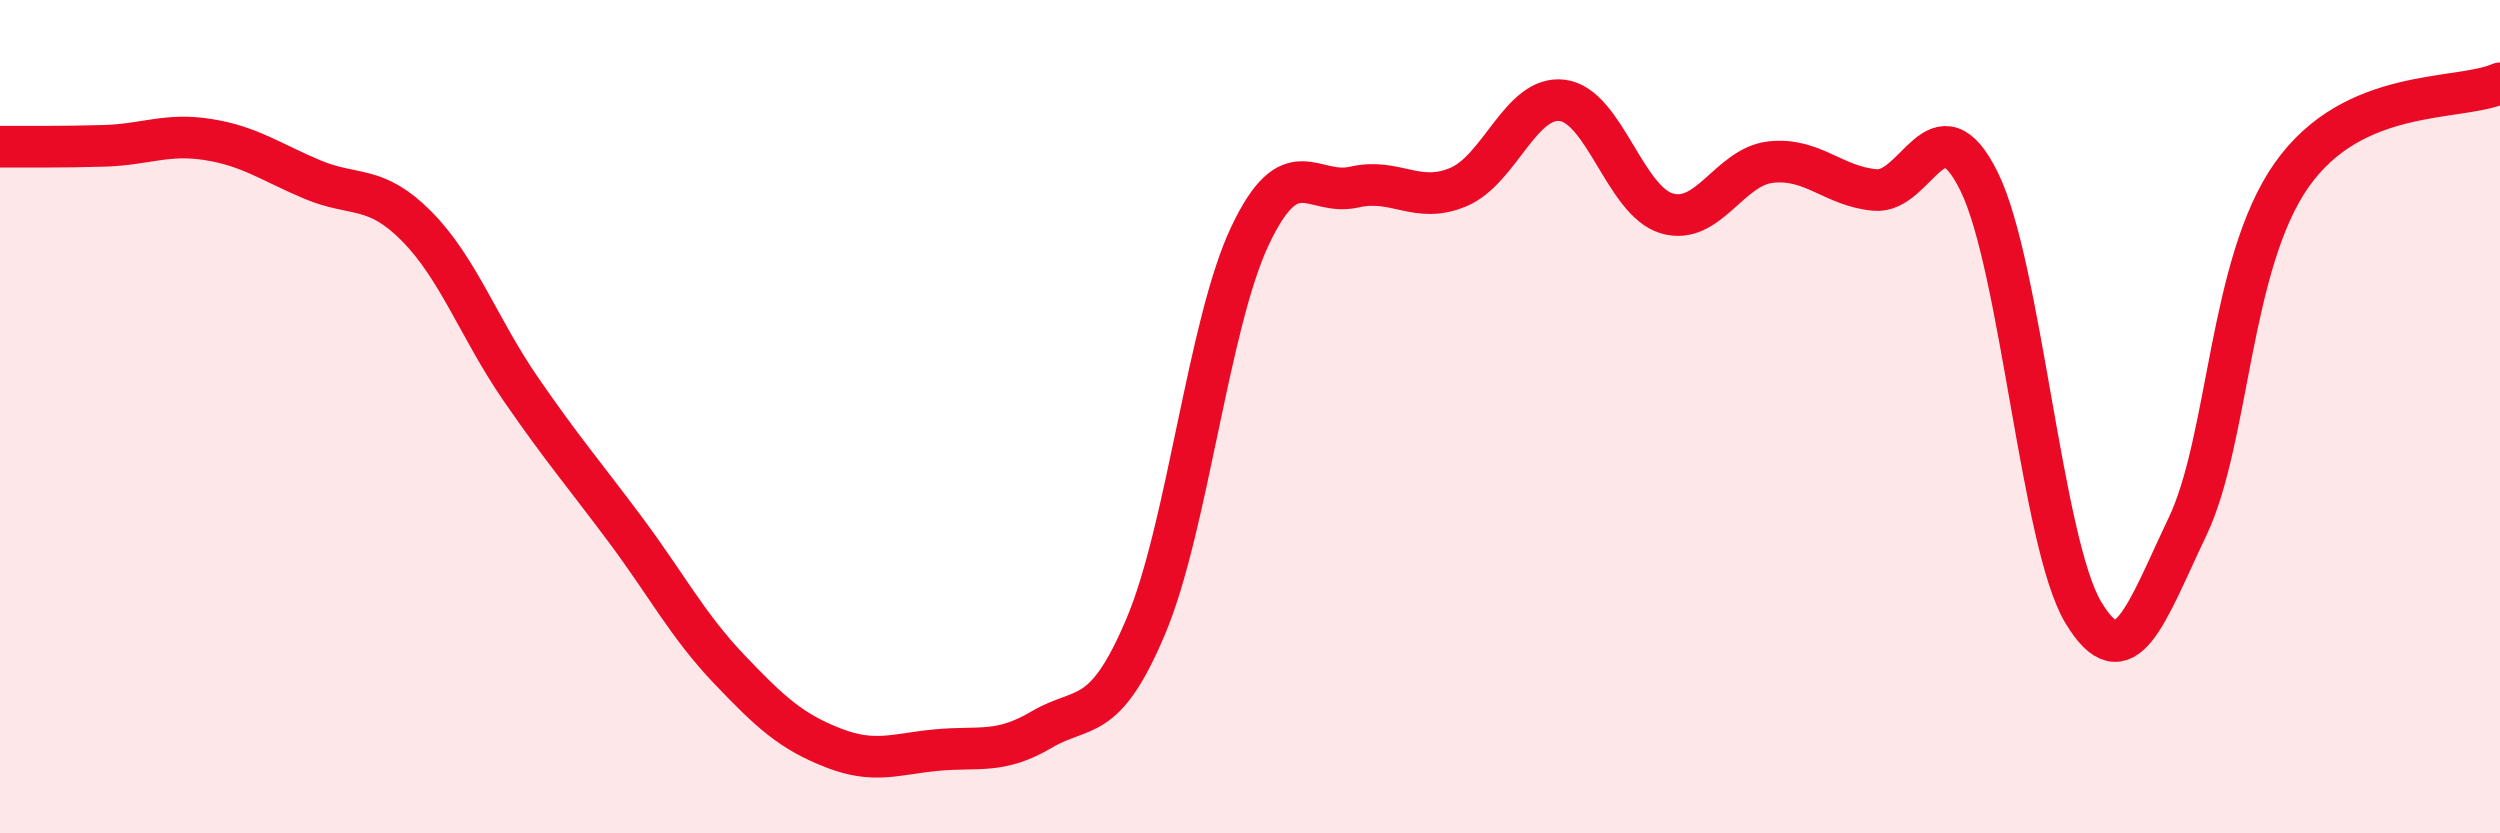
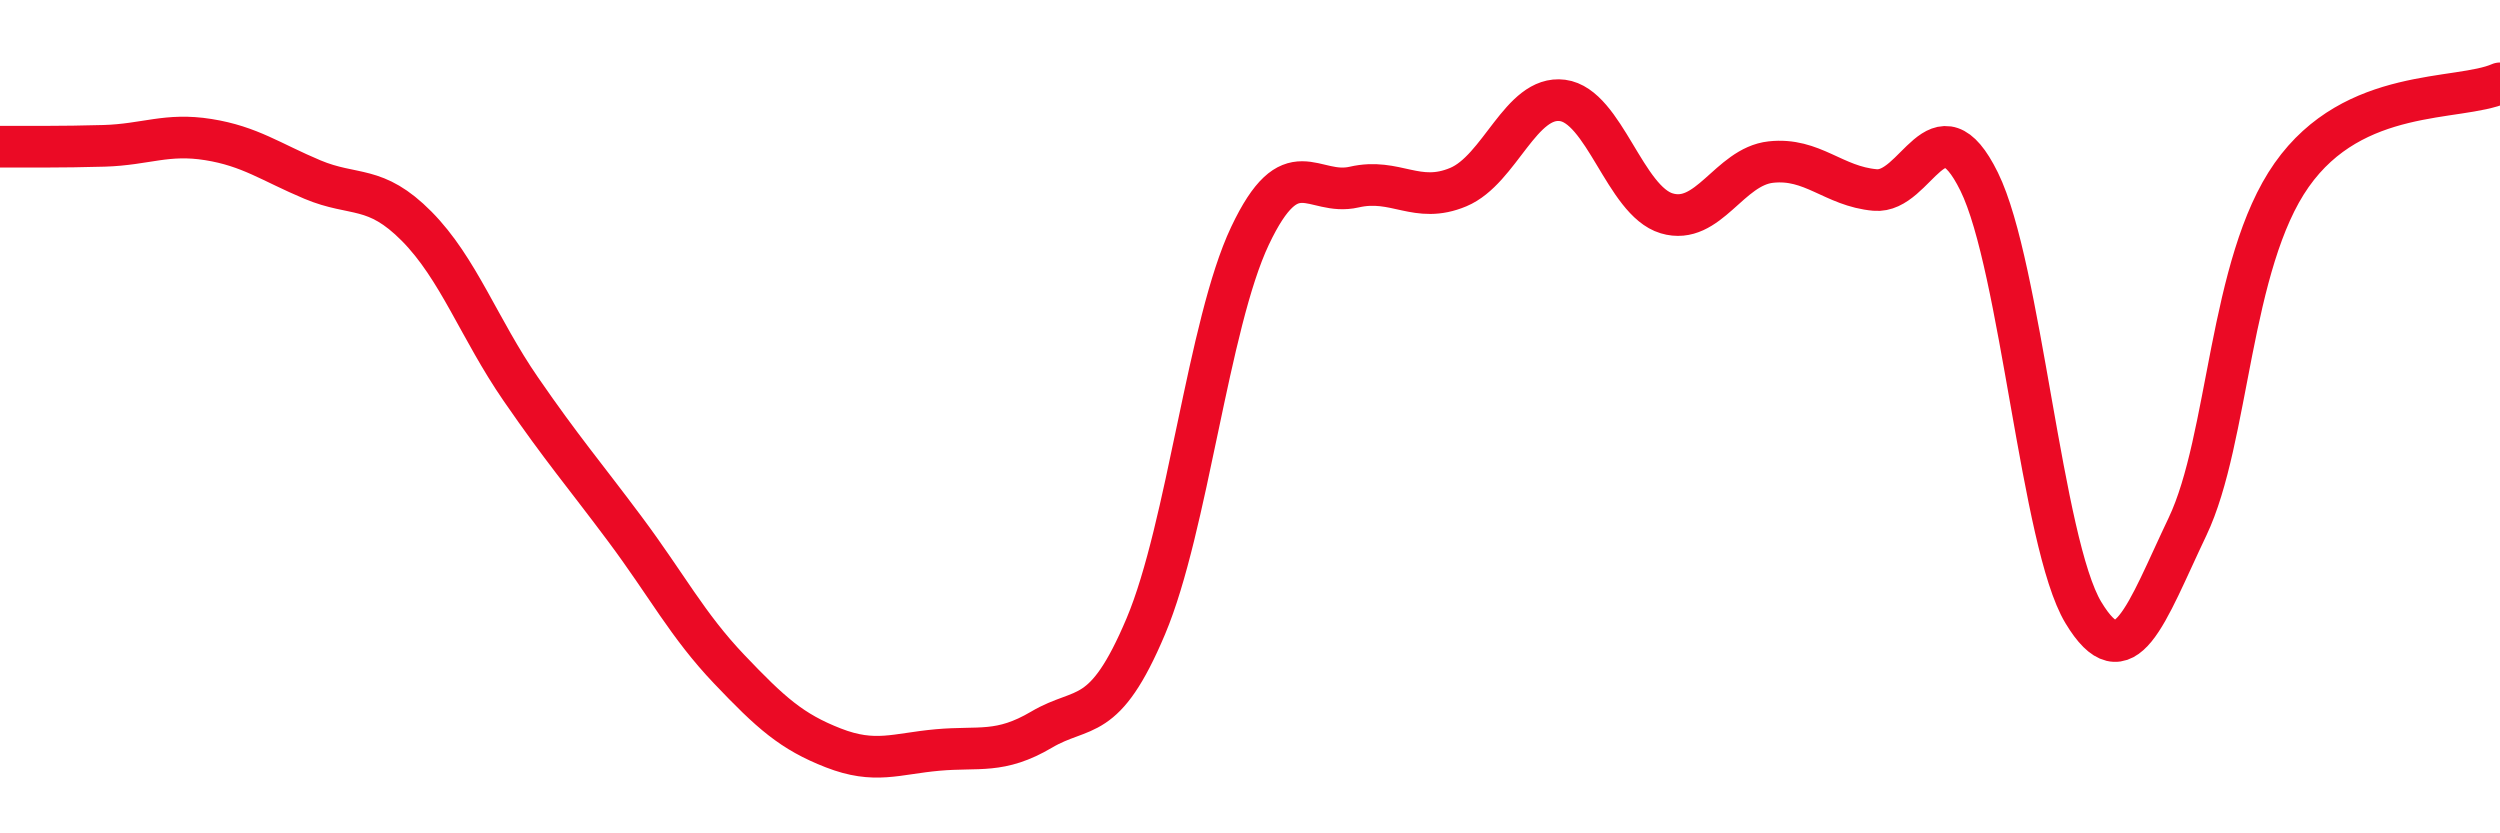
<svg xmlns="http://www.w3.org/2000/svg" width="60" height="20" viewBox="0 0 60 20">
-   <path d="M 0,3.52 C 0.5,3.52 1.5,3.53 2.5,3.5 C 3.5,3.47 4,3.19 5,3.35 C 6,3.51 6.5,3.89 7.5,4.31 C 8.5,4.73 9,4.42 10,5.43 C 11,6.44 11.5,7.89 12.5,9.34 C 13.5,10.79 14,11.36 15,12.7 C 16,14.04 16.5,15.01 17.5,16.06 C 18.5,17.11 19,17.56 20,17.95 C 21,18.34 21.5,18.09 22.5,18 C 23.5,17.91 24,18.1 25,17.51 C 26,16.92 26.5,17.4 27.5,15.03 C 28.5,12.66 29,7.77 30,5.66 C 31,3.55 31.5,4.72 32.5,4.49 C 33.5,4.26 34,4.91 35,4.49 C 36,4.07 36.5,2.28 37.5,2.41 C 38.5,2.54 39,4.82 40,5.12 C 41,5.42 41.5,4 42.5,3.89 C 43.5,3.78 44,4.47 45,4.56 C 46,4.65 46.5,2.33 47.5,4.36 C 48.5,6.39 49,13.04 50,14.7 C 51,16.36 51.5,14.74 52.5,12.64 C 53.5,10.54 53.5,6.33 55,4.2 C 56.5,2.07 59,2.44 60,2L60 20L0 20Z" fill="#EB0A25" opacity="0.1" stroke-linecap="round" stroke-linejoin="round" />
  <path d="M 0,3.52 C 0.5,3.52 1.5,3.53 2.5,3.5 C 3.5,3.47 4,3.19 5,3.35 C 6,3.51 6.5,3.89 7.5,4.31 C 8.5,4.73 9,4.42 10,5.43 C 11,6.44 11.5,7.89 12.5,9.34 C 13.5,10.79 14,11.36 15,12.7 C 16,14.04 16.5,15.01 17.5,16.06 C 18.5,17.11 19,17.56 20,17.95 C 21,18.34 21.5,18.09 22.5,18 C 23.5,17.91 24,18.1 25,17.51 C 26,16.92 26.5,17.4 27.5,15.03 C 28.5,12.66 29,7.77 30,5.66 C 31,3.55 31.5,4.72 32.5,4.49 C 33.5,4.26 34,4.91 35,4.49 C 36,4.07 36.5,2.28 37.5,2.41 C 38.5,2.54 39,4.82 40,5.12 C 41,5.42 41.5,4 42.5,3.89 C 43.5,3.78 44,4.47 45,4.56 C 46,4.65 46.5,2.33 47.5,4.36 C 48.5,6.39 49,13.04 50,14.7 C 51,16.36 51.5,14.74 52.5,12.64 C 53.5,10.54 53.5,6.33 55,4.2 C 56.5,2.07 59,2.44 60,2" stroke="#EB0A25" stroke-width="1" fill="none" stroke-linecap="round" stroke-linejoin="round" />
</svg>